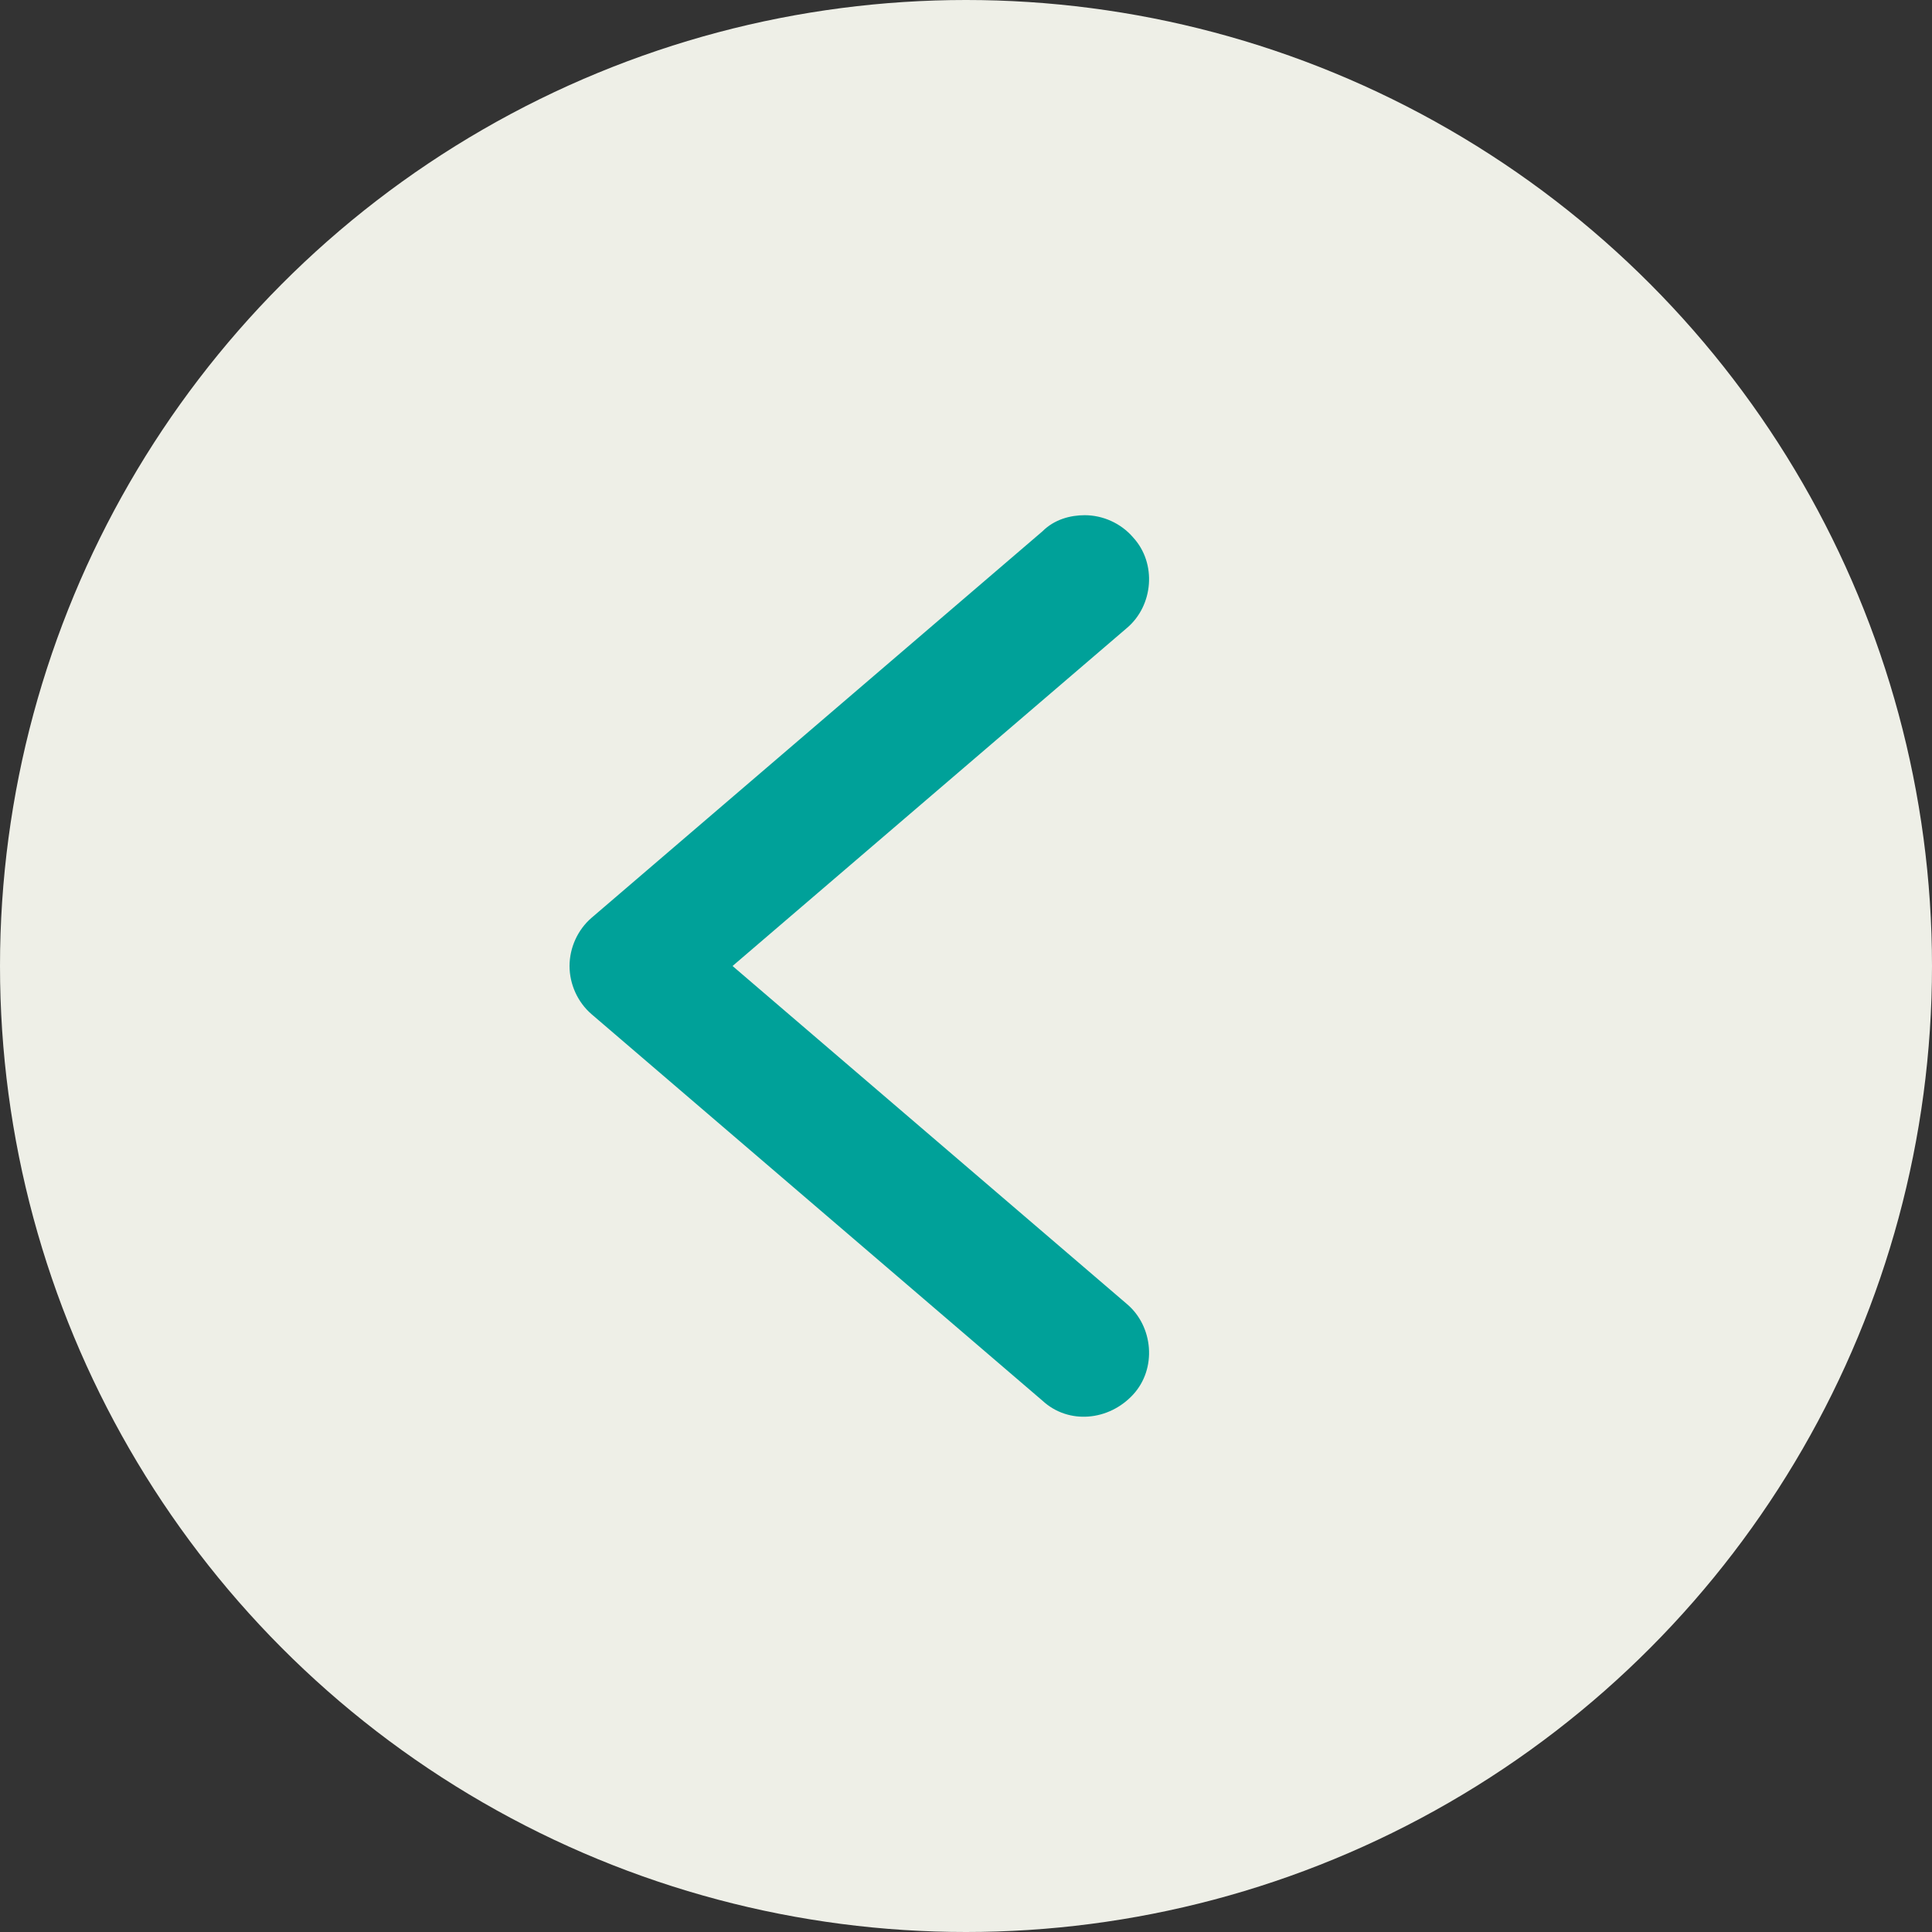
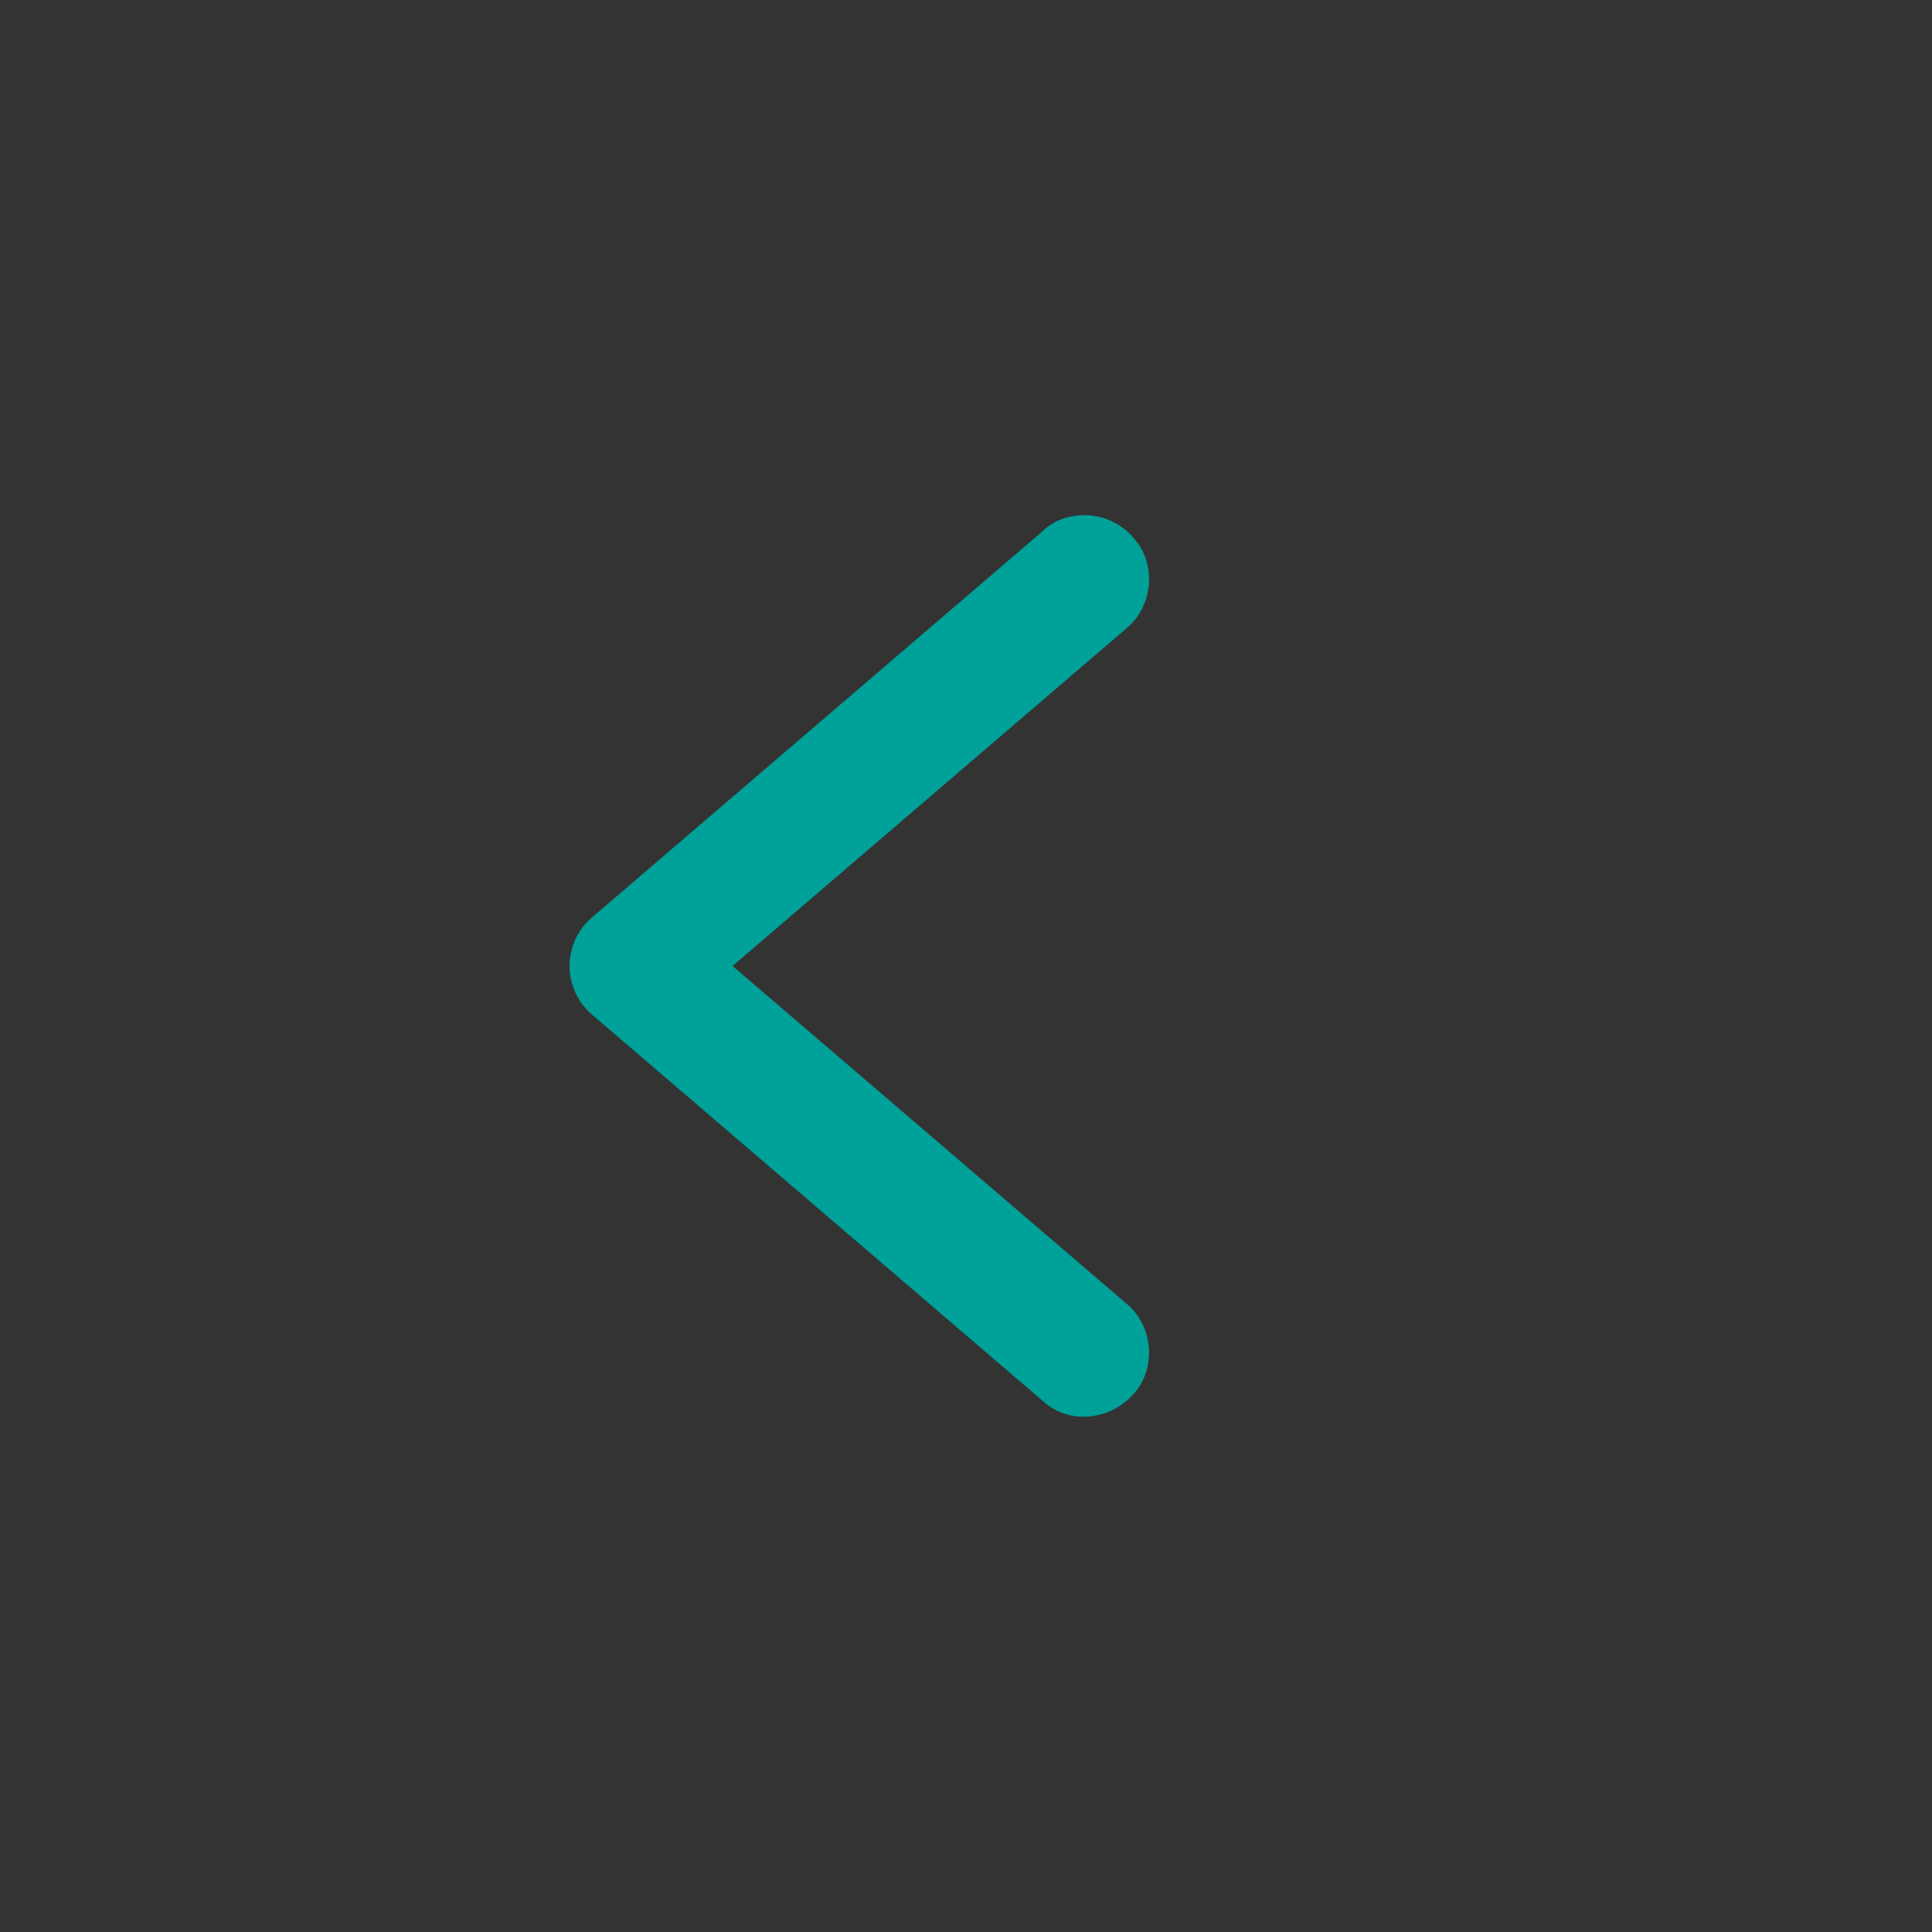
<svg xmlns="http://www.w3.org/2000/svg" id="a" data-name="レイヤー 1" viewBox="0 0 96 96">
  <rect x="0" y="0" width="96" height="96" fill="#333333" stroke="none" />
  <defs>
    <style>
      .b {
        fill: #00a199;
      }

      .c {
        fill: #eeefe7;
      }
    </style>
  </defs>
-   <circle class="c" cx="48" cy="48" r="48" />
  <path class="b" d="m53.9,25.6c.9,0,1.8.4,2.4,1.1,1.2,1.3,1,3.4-.3,4.5l-19.6,16.8,19.6,16.8c1.3,1.1,1.5,3.2.3,4.5s-3.2,1.5-4.5.3l-22.4-19.2c-.7-.6-1.1-1.5-1.1-2.4s.4-1.8,1.1-2.4l22.4-19.2c.6-.6,1.4-.8,2.1-.8Z" />
</svg>